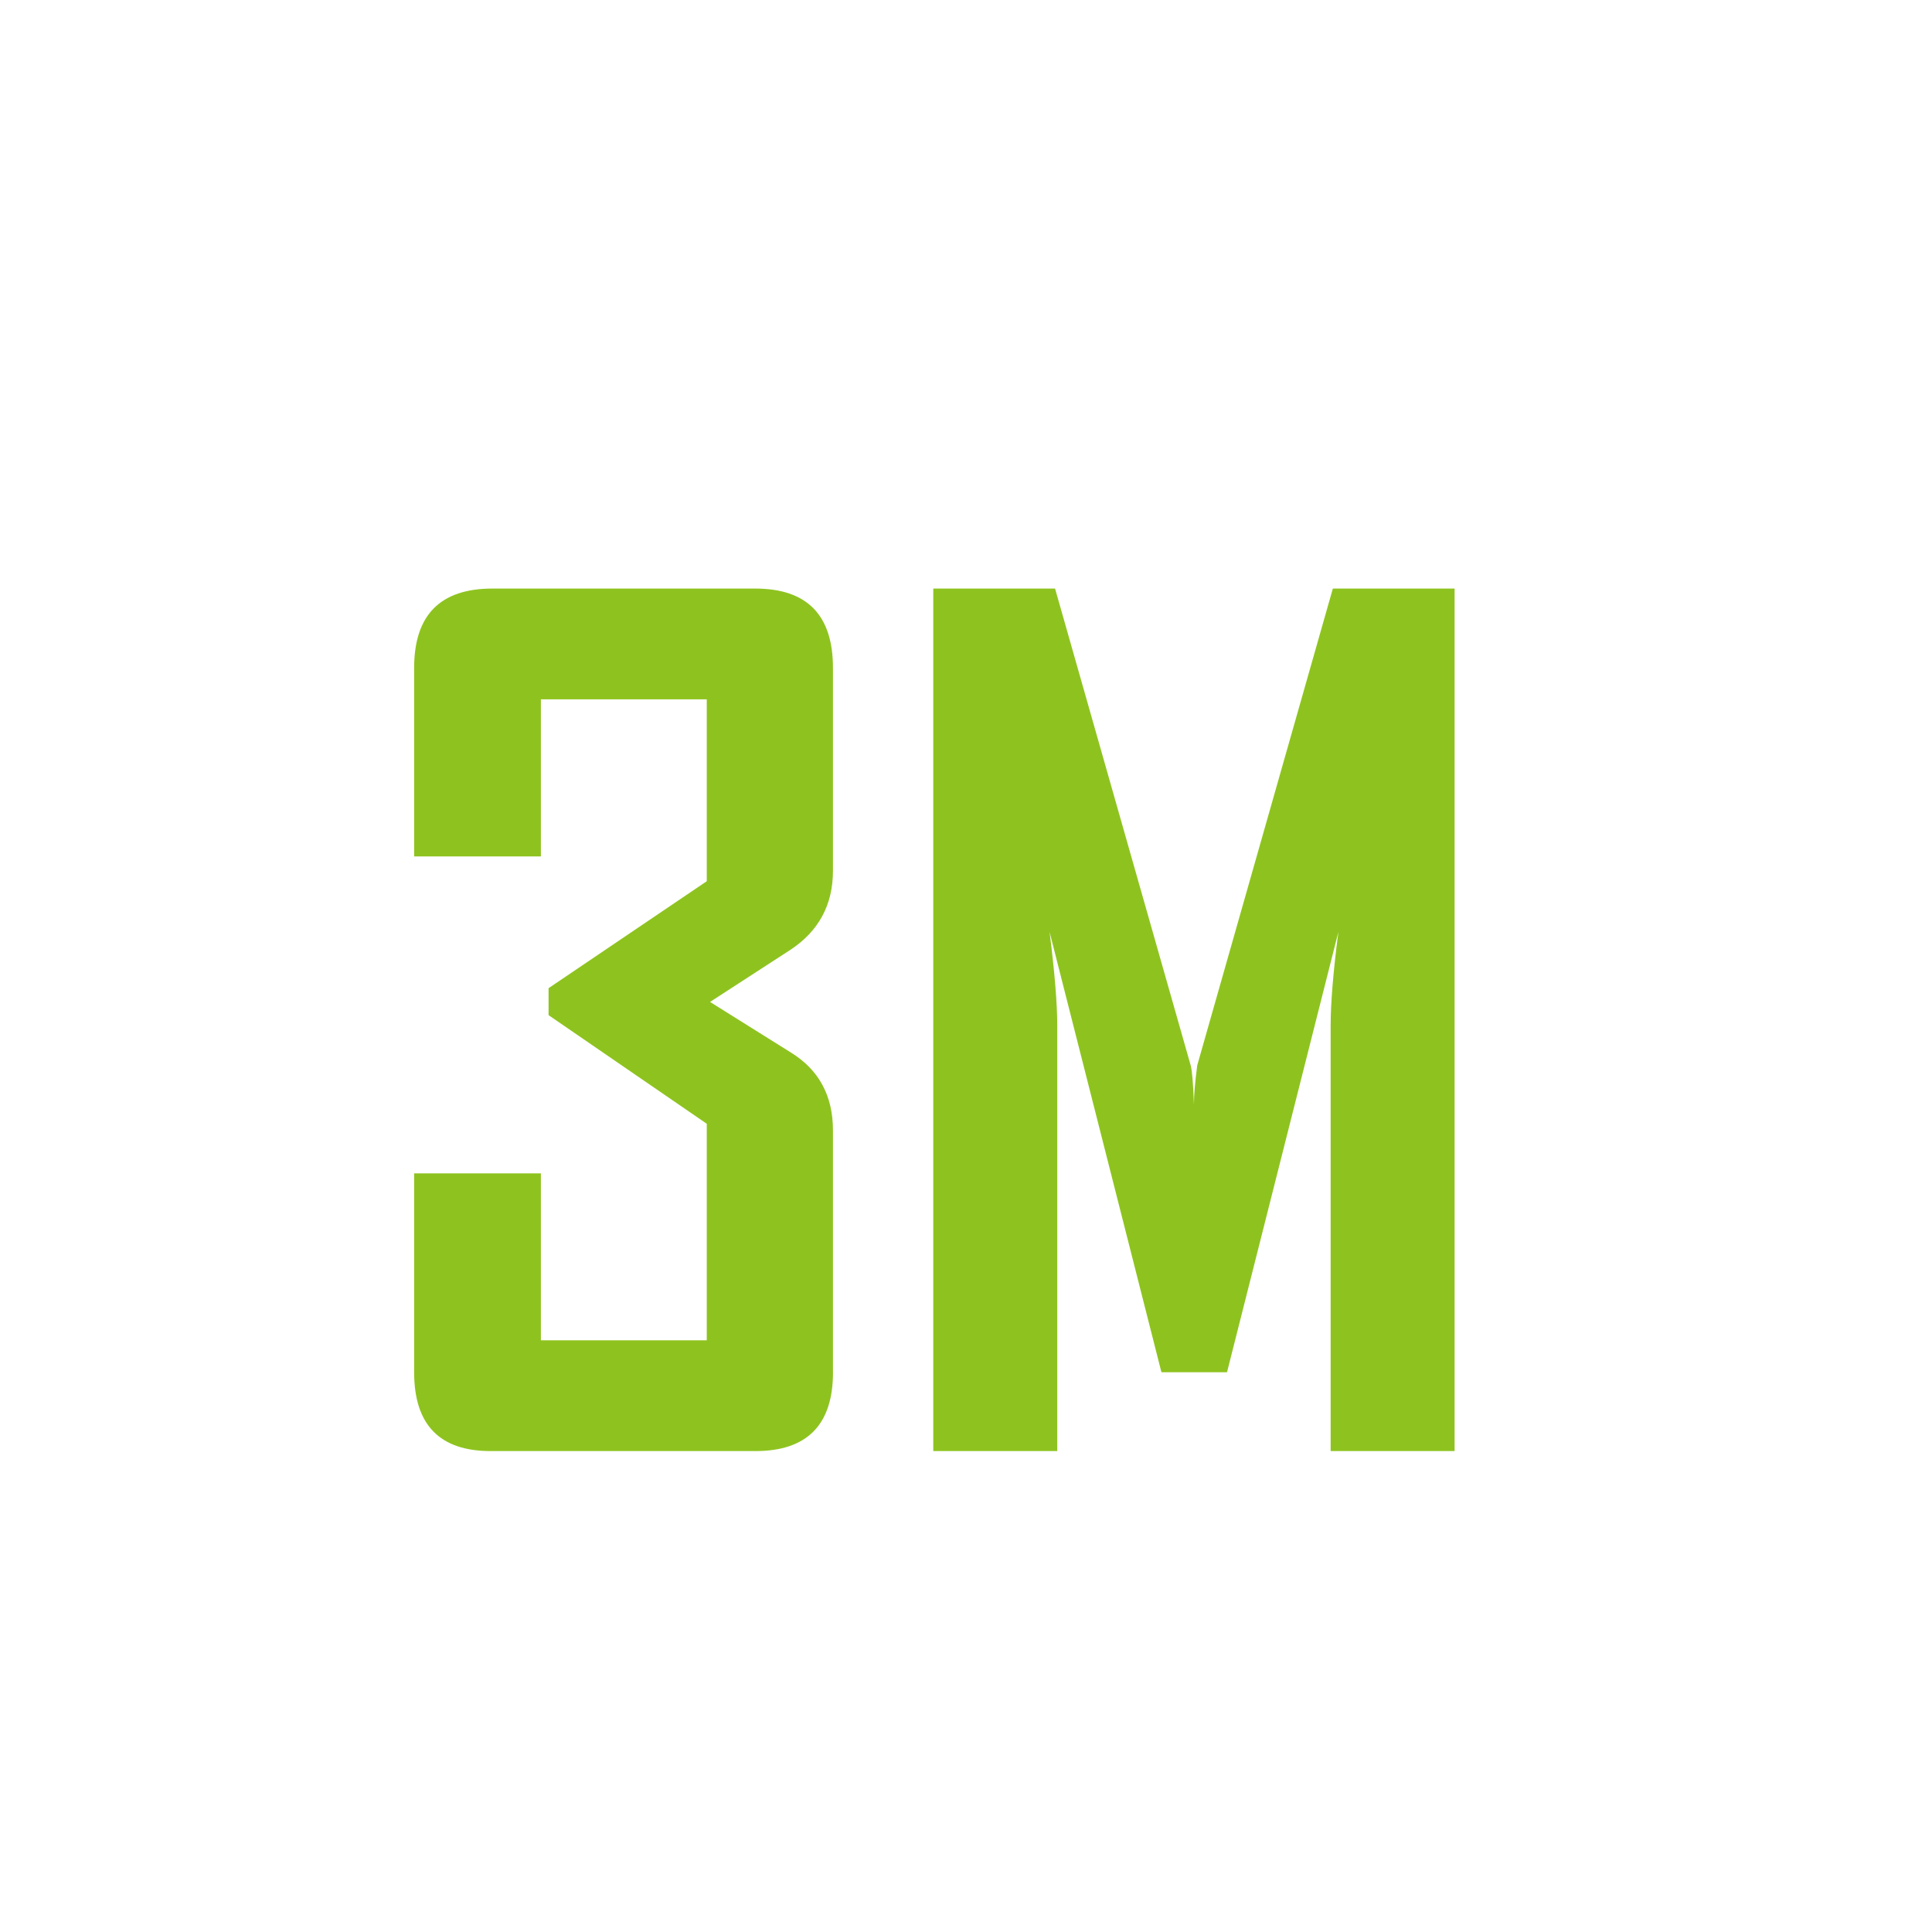
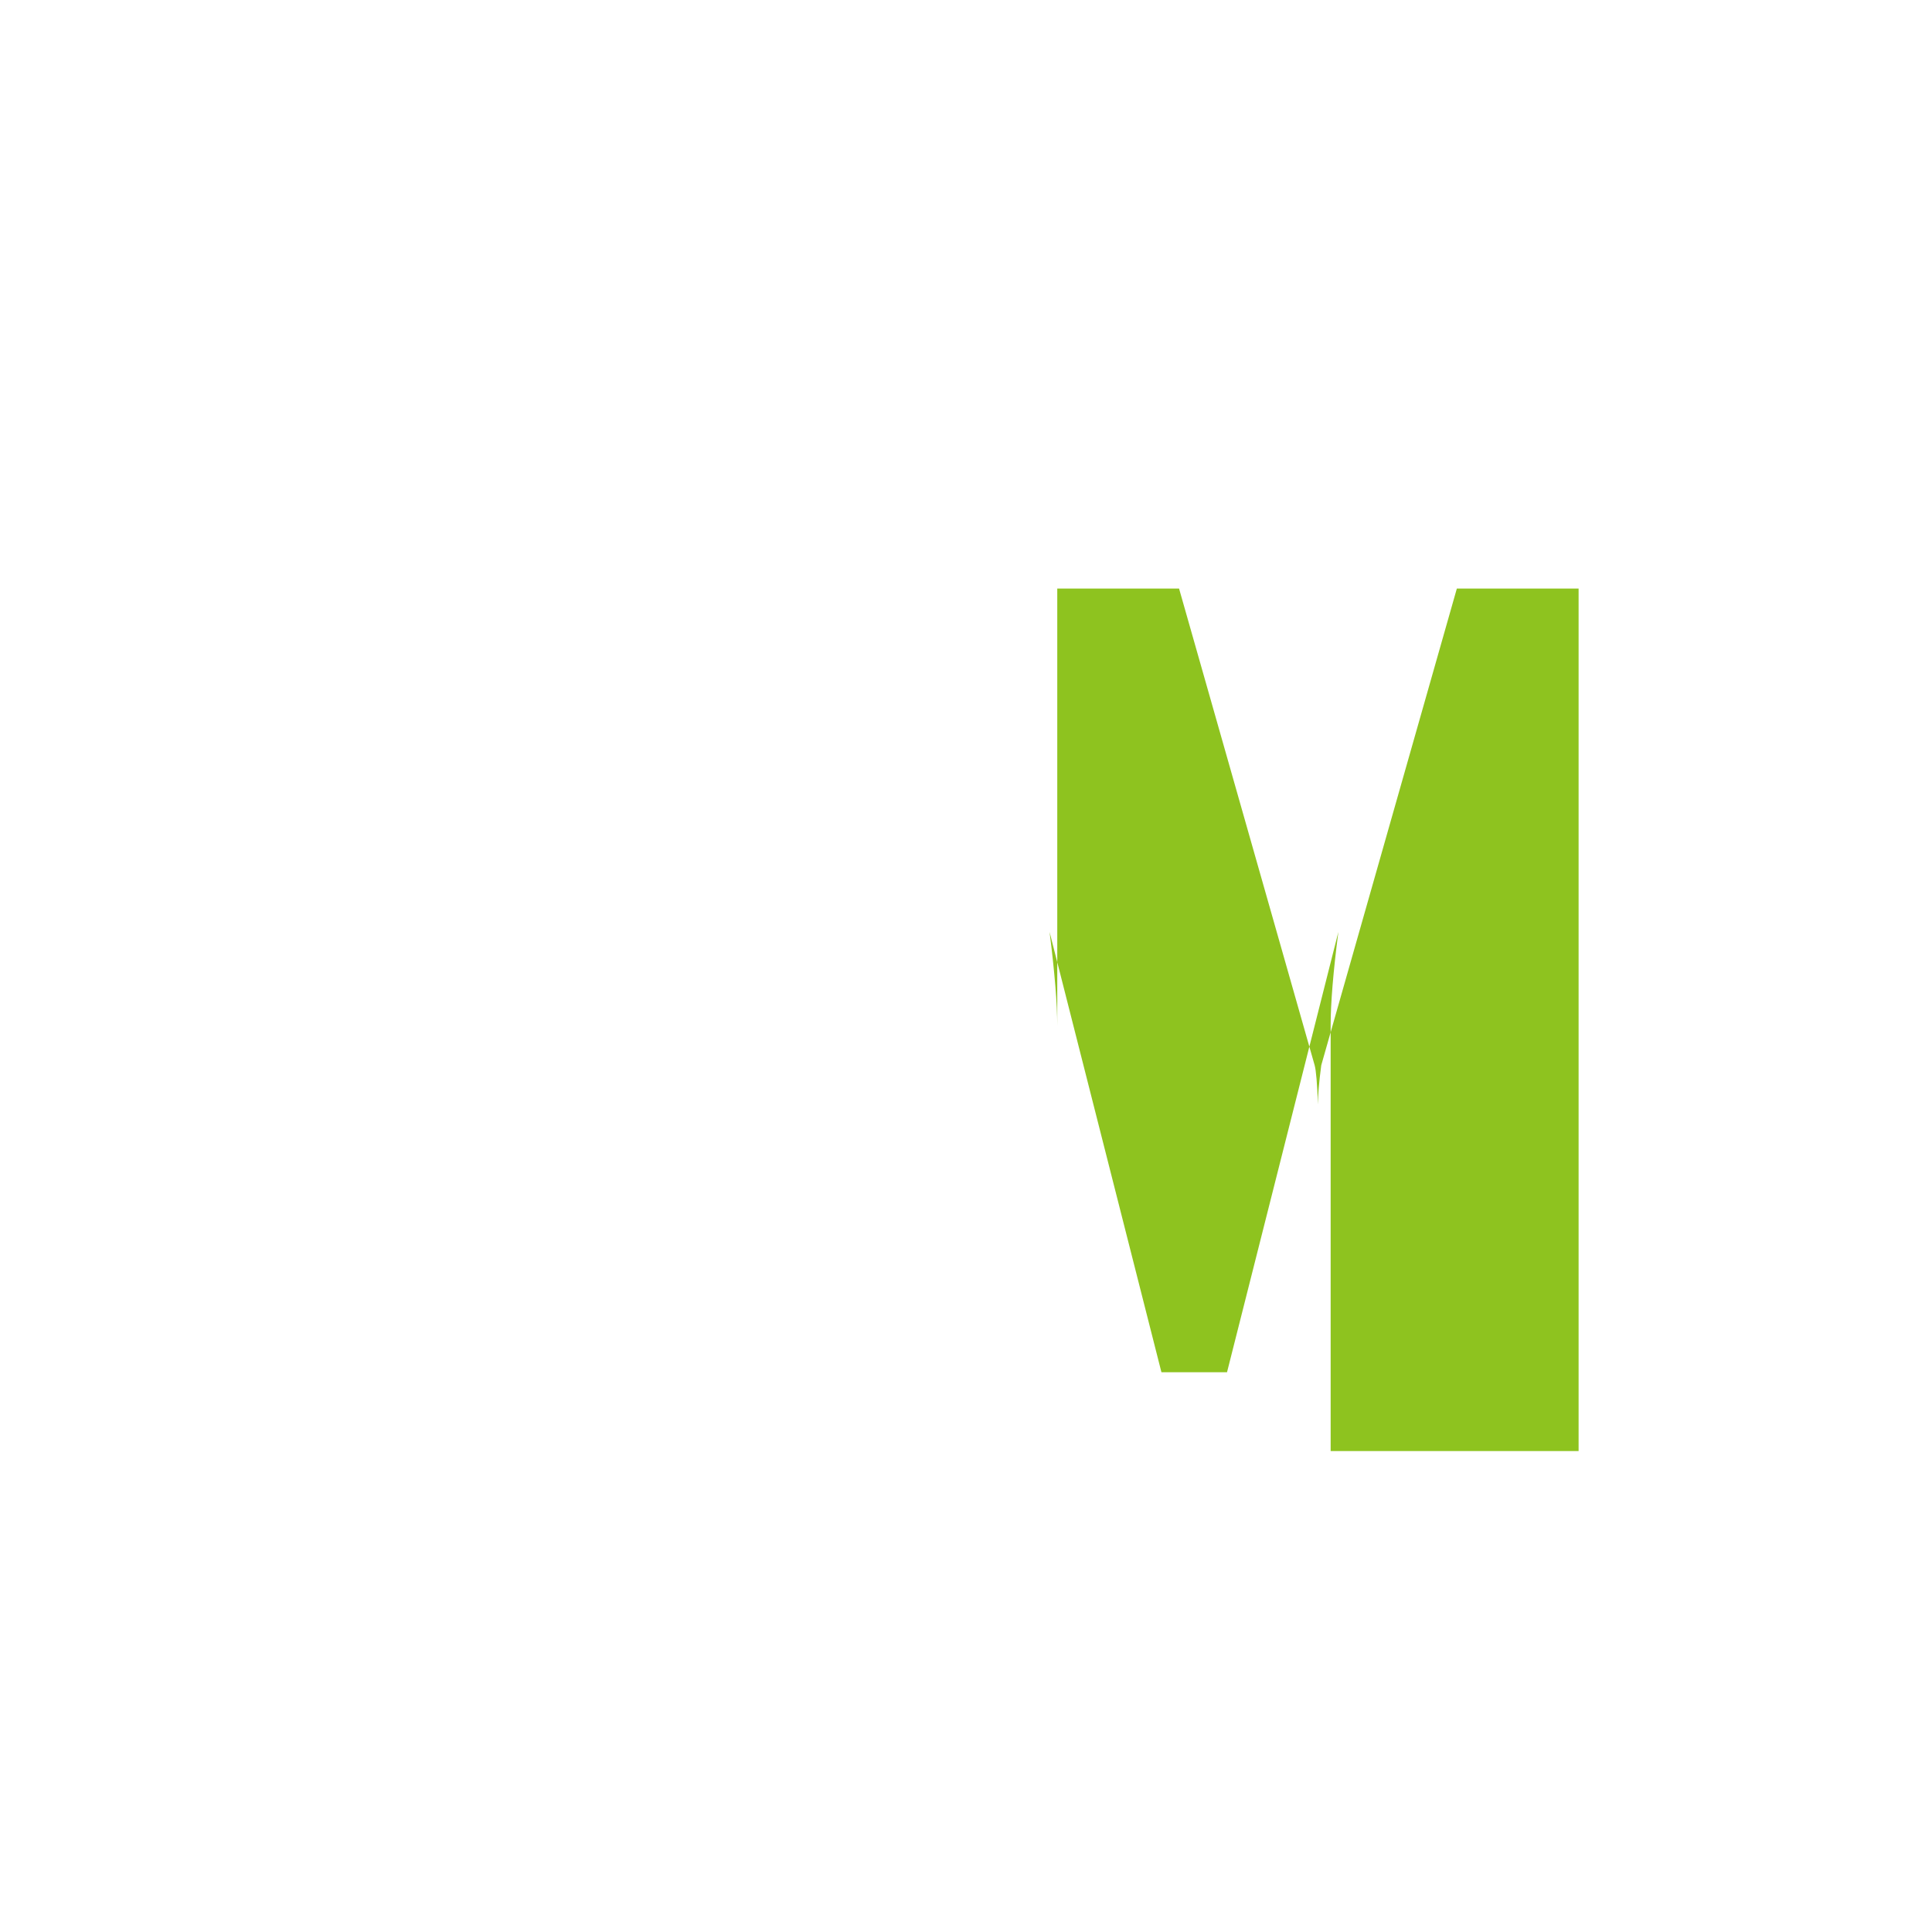
<svg xmlns="http://www.w3.org/2000/svg" version="1.1" id="Capa_1" x="0px" y="0px" width="50px" height="50px" viewBox="0 0 50 50" enable-background="new 0 0 50 50" xml:space="preserve">
  <g>
    <g>
-       <path fill="#8EC31F" d="M21.558,35.514c0,1.36-0.67,2.04-2.011,2.04H12.7c-1.322,0-1.982-0.68-1.982-2.04v-5.148h3.28v4.321h4.293    v-5.604l-4.094-2.811v-0.698l4.094-2.768v-4.707h-4.293v4.065h-3.28v-4.878c0-1.369,0.675-2.054,2.025-2.054h6.803    c1.341,0,2.011,0.685,2.011,2.054v5.249c0,0.884-0.371,1.569-1.113,2.054l-2.068,1.341l2.097,1.312    c0.722,0.447,1.084,1.118,1.084,2.012V35.514z" />
-       <path fill="#8EC31F" d="M37.646,37.554h-3.209V26.543c0-0.58,0.066-1.389,0.2-2.425l-2.882,11.396h-1.697l-2.895-11.396    c0.133,1.056,0.199,1.863,0.199,2.425v11.011h-3.209V15.232h3.152l3.509,12.337c0.037,0.134,0.066,0.471,0.085,1.013    c0-0.237,0.028-0.575,0.086-1.013l3.509-12.337h3.151V37.554z" />
+       <path fill="#8EC31F" d="M37.646,37.554h-3.209V26.543c0-0.58,0.066-1.389,0.2-2.425l-2.882,11.396h-1.697l-2.895-11.396    c0.133,1.056,0.199,1.863,0.199,2.425v11.011V15.232h3.152l3.509,12.337c0.037,0.134,0.066,0.471,0.085,1.013    c0-0.237,0.028-0.575,0.086-1.013l3.509-12.337h3.151V37.554z" />
    </g>
  </g>
</svg>